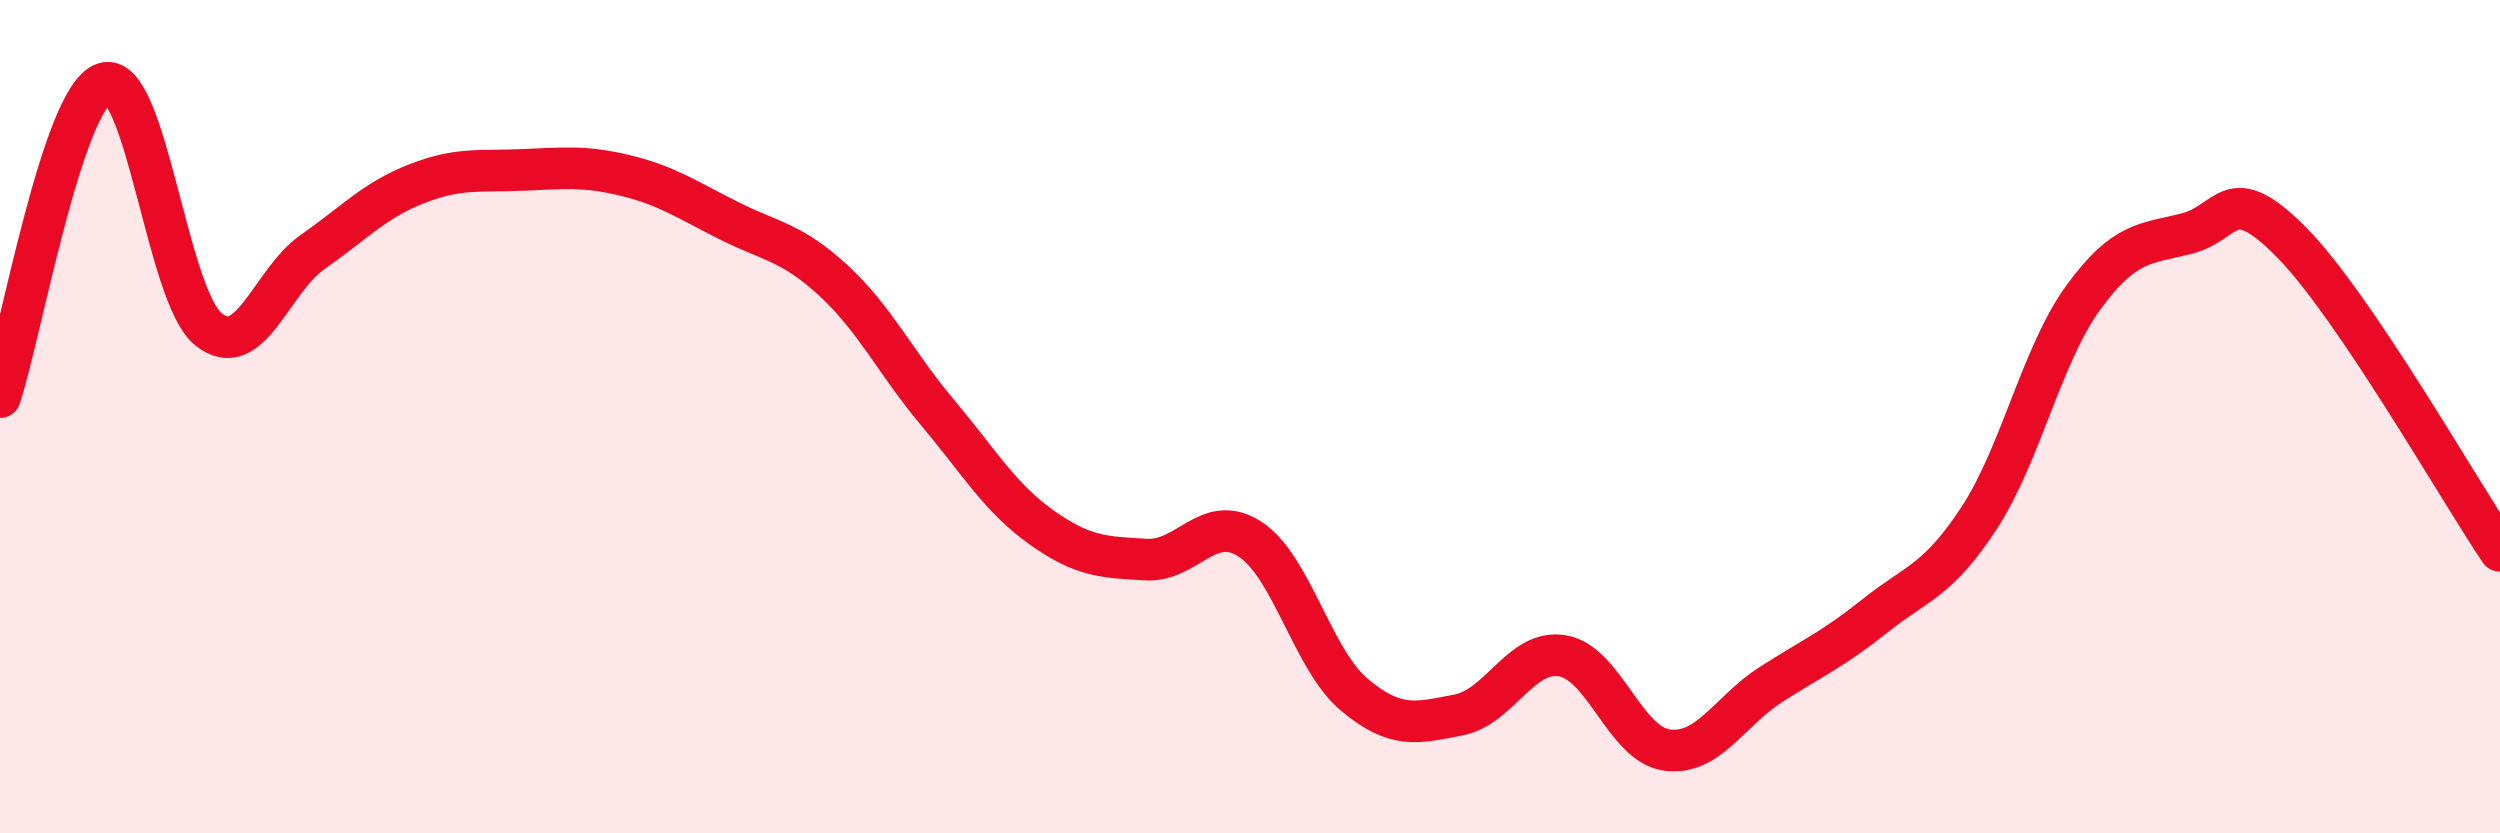
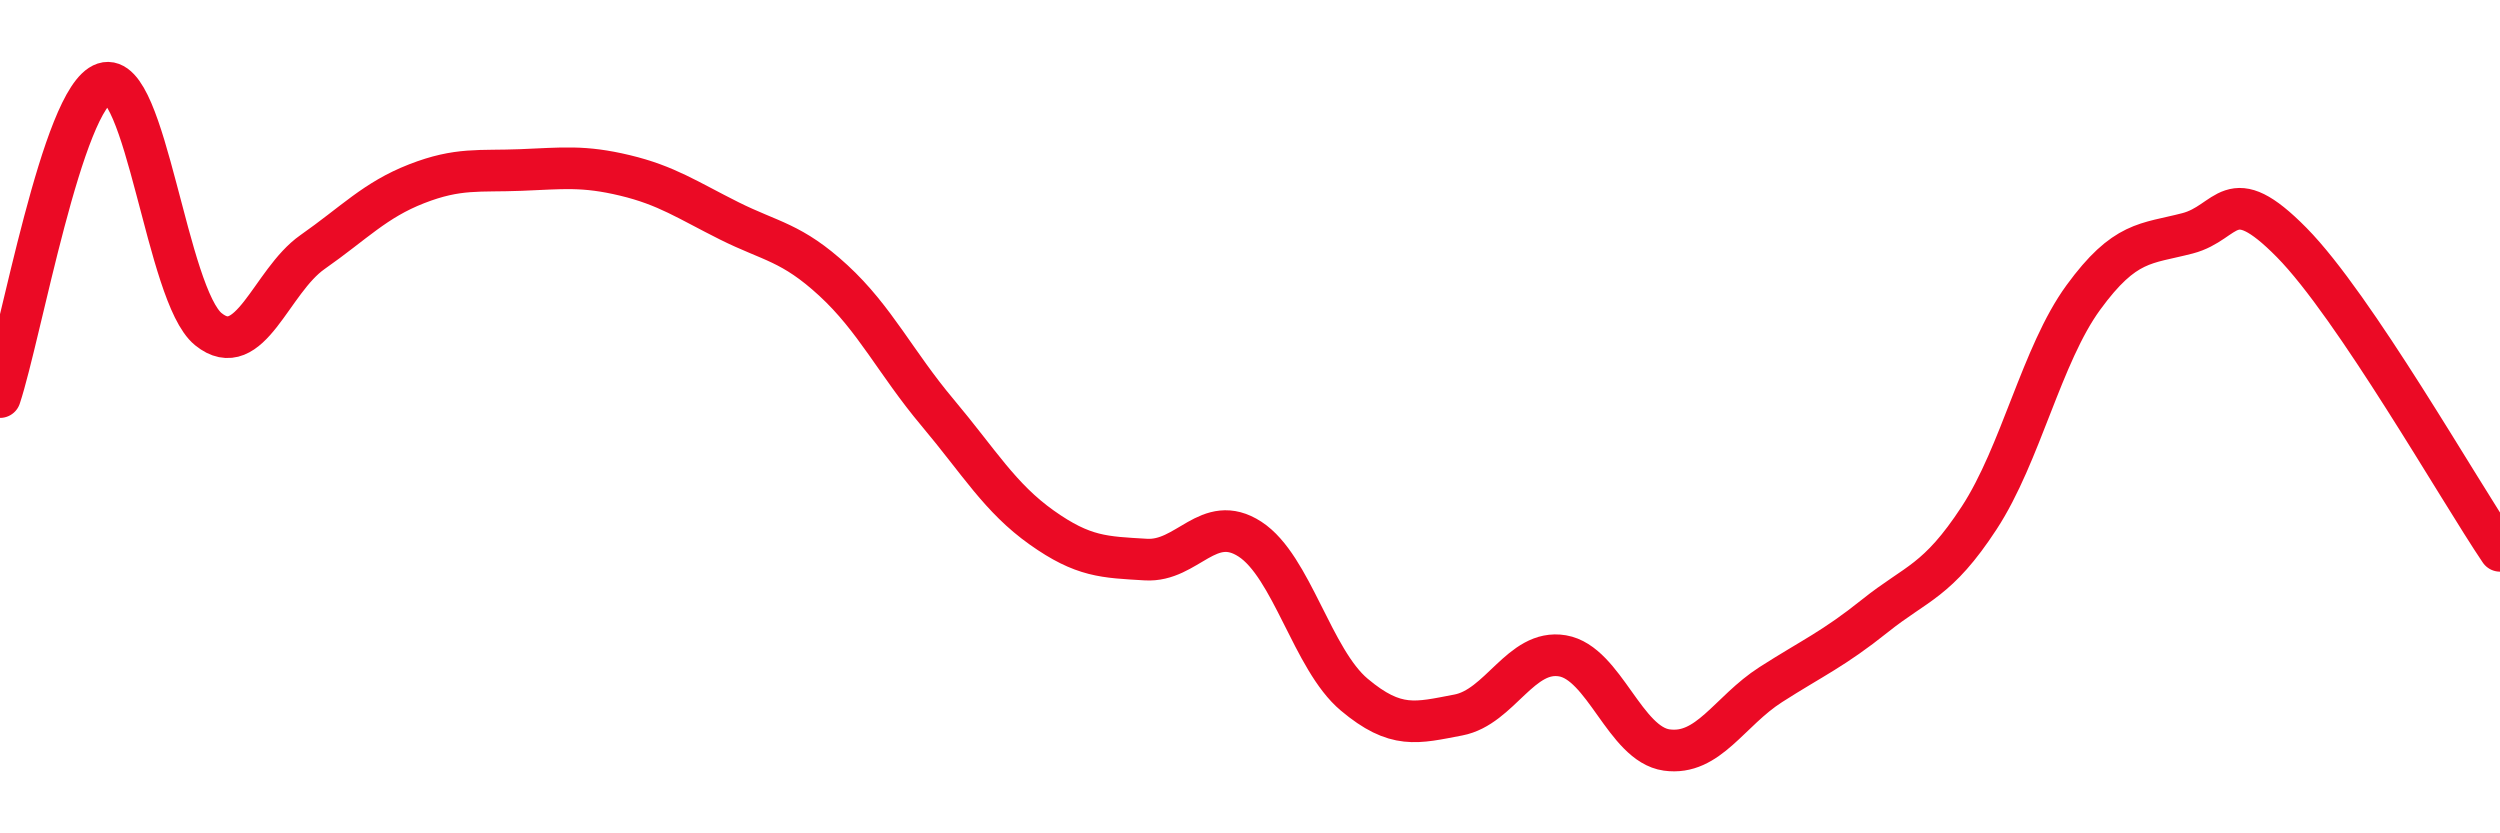
<svg xmlns="http://www.w3.org/2000/svg" width="60" height="20" viewBox="0 0 60 20">
-   <path d="M 0,9.53 C 0.5,8.02 1.5,2.33 2.5,2 C 3.5,1.67 4,7.09 5,7.9 C 6,8.71 6.5,6.75 7.5,6.05 C 8.5,5.35 9,4.8 10,4.41 C 11,4.02 11.5,4.12 12.5,4.08 C 13.5,4.04 14,3.97 15,4.21 C 16,4.45 16.5,4.8 17.5,5.3 C 18.5,5.8 19,5.81 20,6.73 C 21,7.65 21.5,8.71 22.5,9.9 C 23.5,11.09 24,11.95 25,12.66 C 26,13.37 26.5,13.37 27.5,13.43 C 28.5,13.49 29,12.29 30,12.94 C 31,13.59 31.5,15.83 32.5,16.67 C 33.5,17.51 34,17.35 35,17.16 C 36,16.97 36.5,15.57 37.5,15.74 C 38.5,15.91 39,17.86 40,18 C 41,18.14 41.5,17.07 42.5,16.43 C 43.5,15.79 44,15.58 45,14.78 C 46,13.98 46.5,13.96 47.5,12.43 C 48.5,10.9 49,8.51 50,7.14 C 51,5.77 51.5,5.86 52.5,5.6 C 53.5,5.34 53.5,4.3 55,5.82 C 56.5,7.34 59,11.74 60,13.22L60 20L0 20Z" fill="#EB0A25" opacity="0.1" stroke-linecap="round" stroke-linejoin="round" />
  <path d="M 0,9.53 C 0.5,8.02 1.5,2.33 2.5,2 C 3.5,1.67 4,7.09 5,7.9 C 6,8.71 6.5,6.75 7.5,6.05 C 8.5,5.35 9,4.8 10,4.41 C 11,4.02 11.5,4.12 12.5,4.08 C 13.5,4.04 14,3.97 15,4.21 C 16,4.45 16.5,4.8 17.5,5.3 C 18.5,5.8 19,5.81 20,6.73 C 21,7.65 21.5,8.71 22.5,9.9 C 23.5,11.09 24,11.95 25,12.66 C 26,13.37 26.5,13.37 27.5,13.43 C 28.5,13.49 29,12.29 30,12.94 C 31,13.59 31.5,15.83 32.5,16.67 C 33.5,17.51 34,17.35 35,17.16 C 36,16.97 36.5,15.57 37.5,15.74 C 38.5,15.91 39,17.86 40,18 C 41,18.14 41.5,17.07 42.5,16.43 C 43.5,15.79 44,15.58 45,14.78 C 46,13.98 46.5,13.96 47.5,12.43 C 48.5,10.9 49,8.51 50,7.14 C 51,5.77 51.5,5.86 52.5,5.6 C 53.5,5.34 53.5,4.3 55,5.82 C 56.5,7.34 59,11.74 60,13.22" stroke="#EB0A25" stroke-width="1" fill="none" stroke-linecap="round" stroke-linejoin="round" />
</svg>